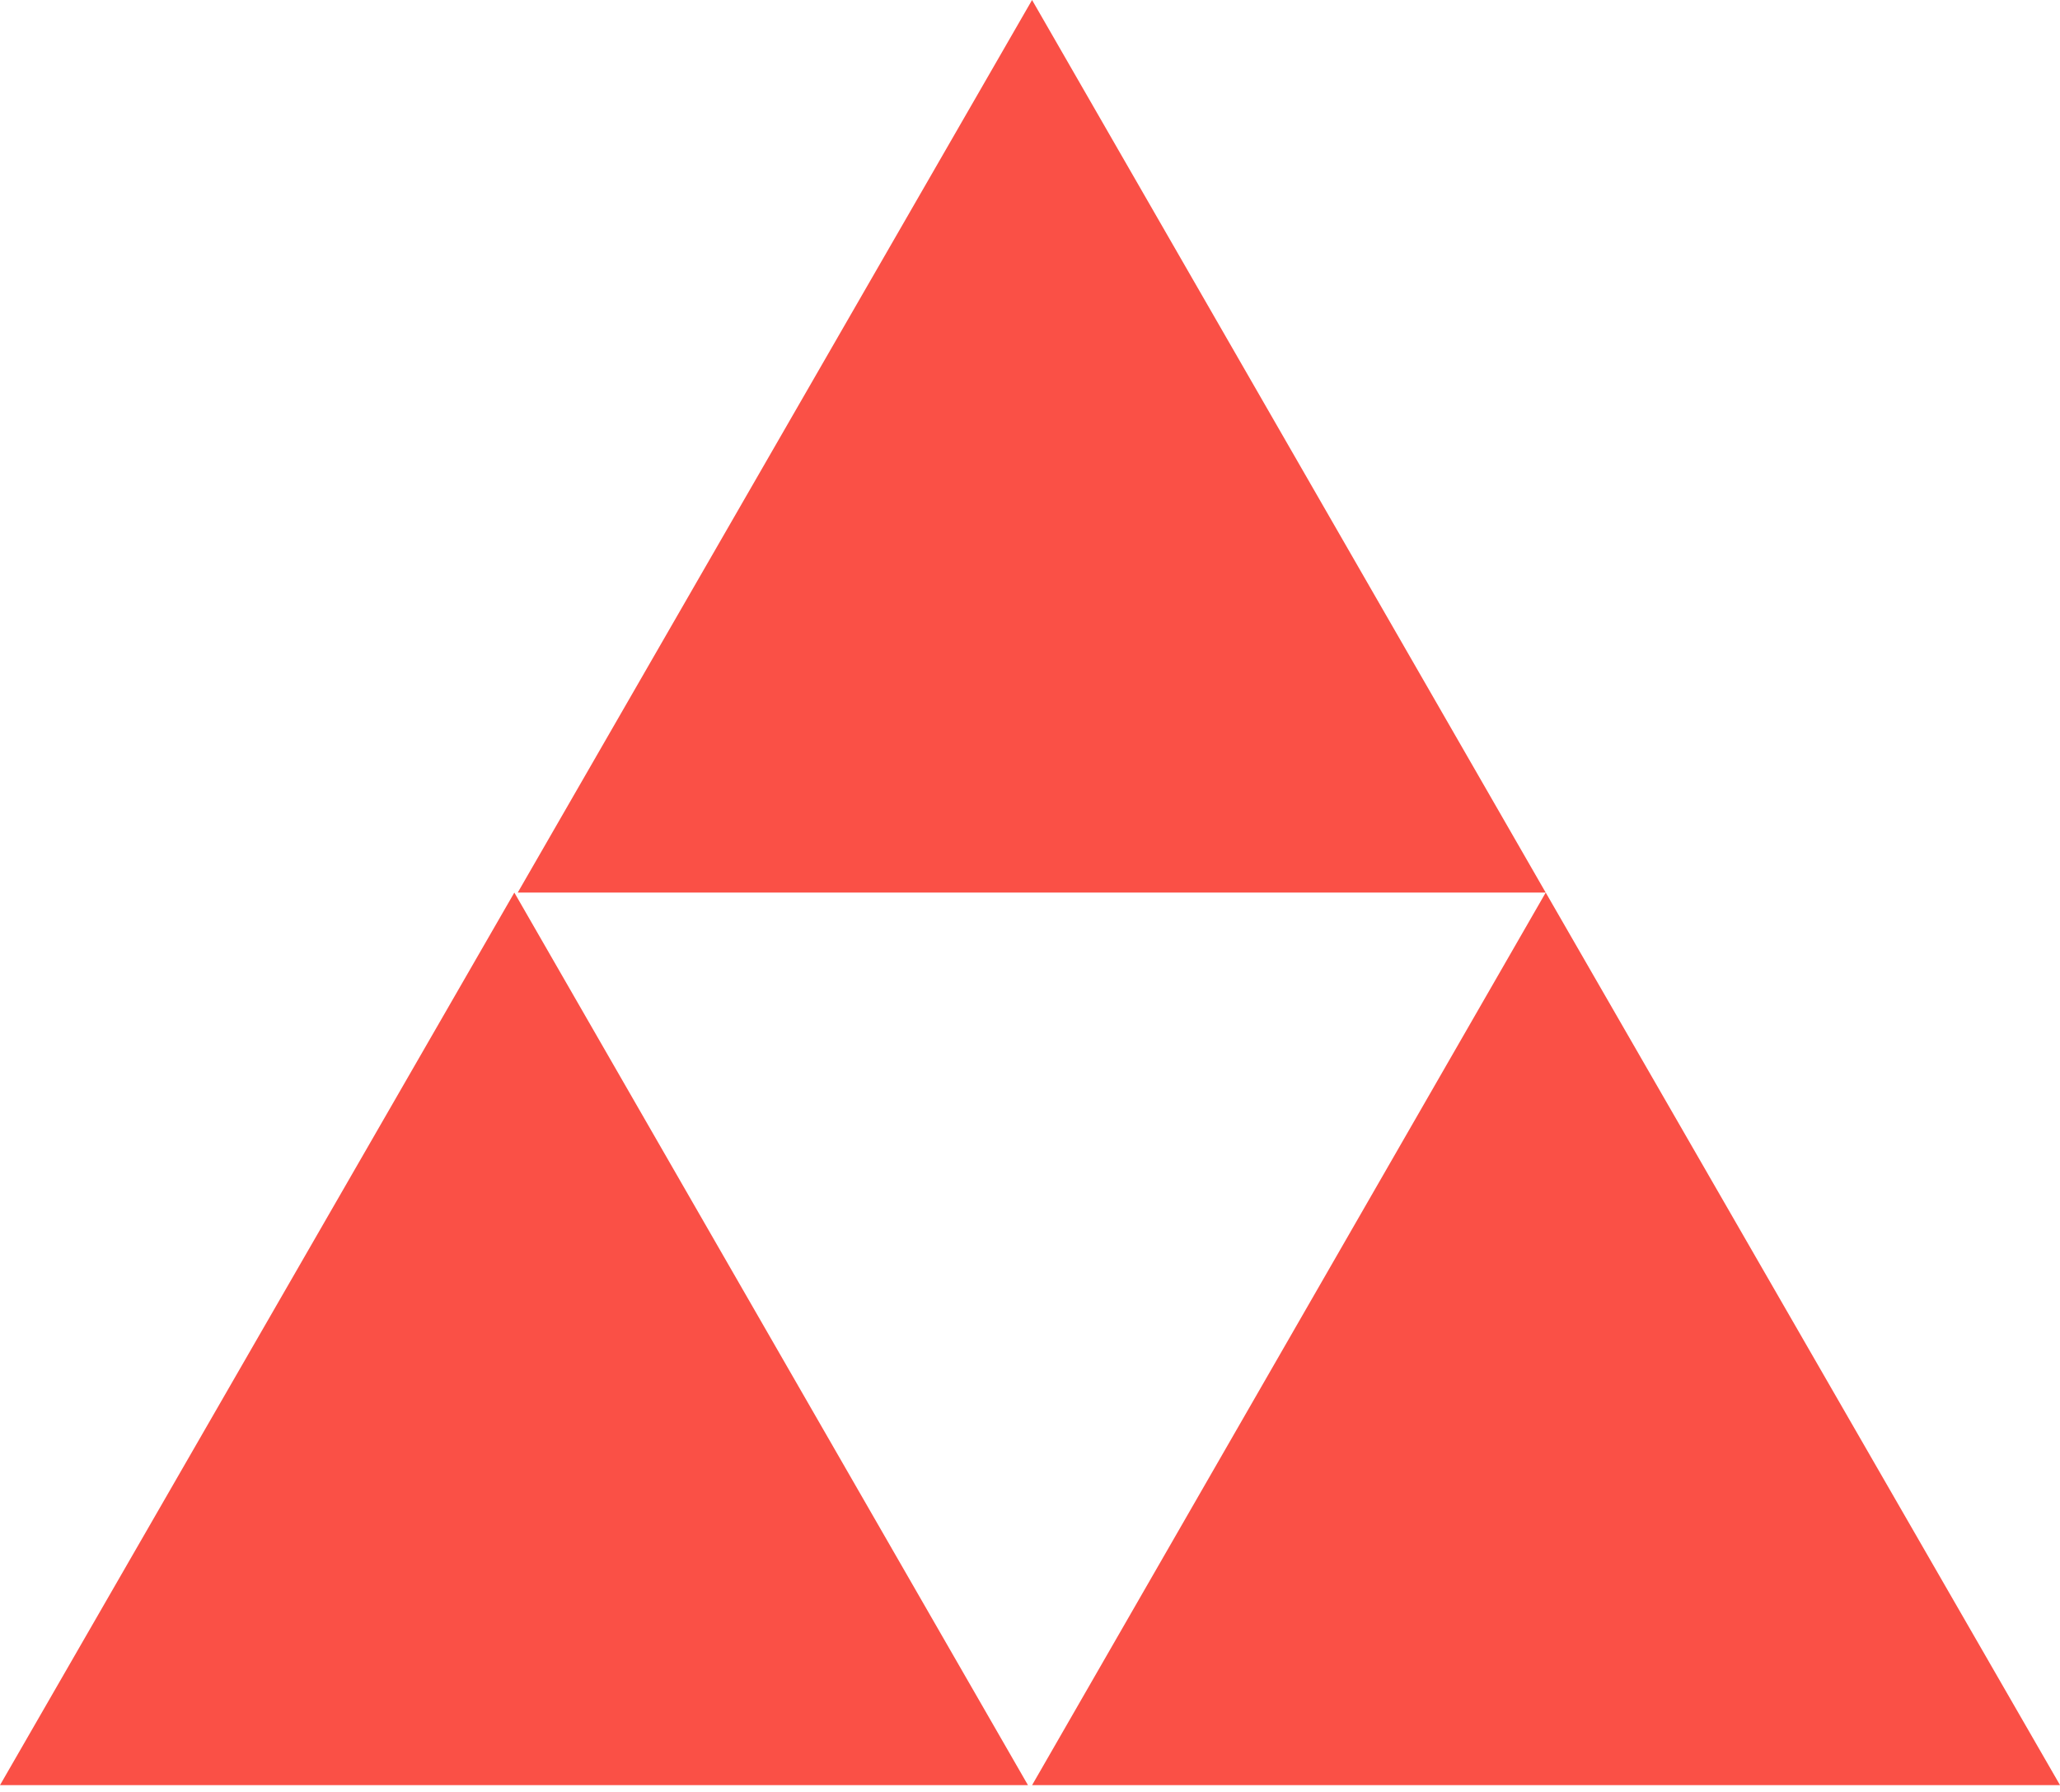
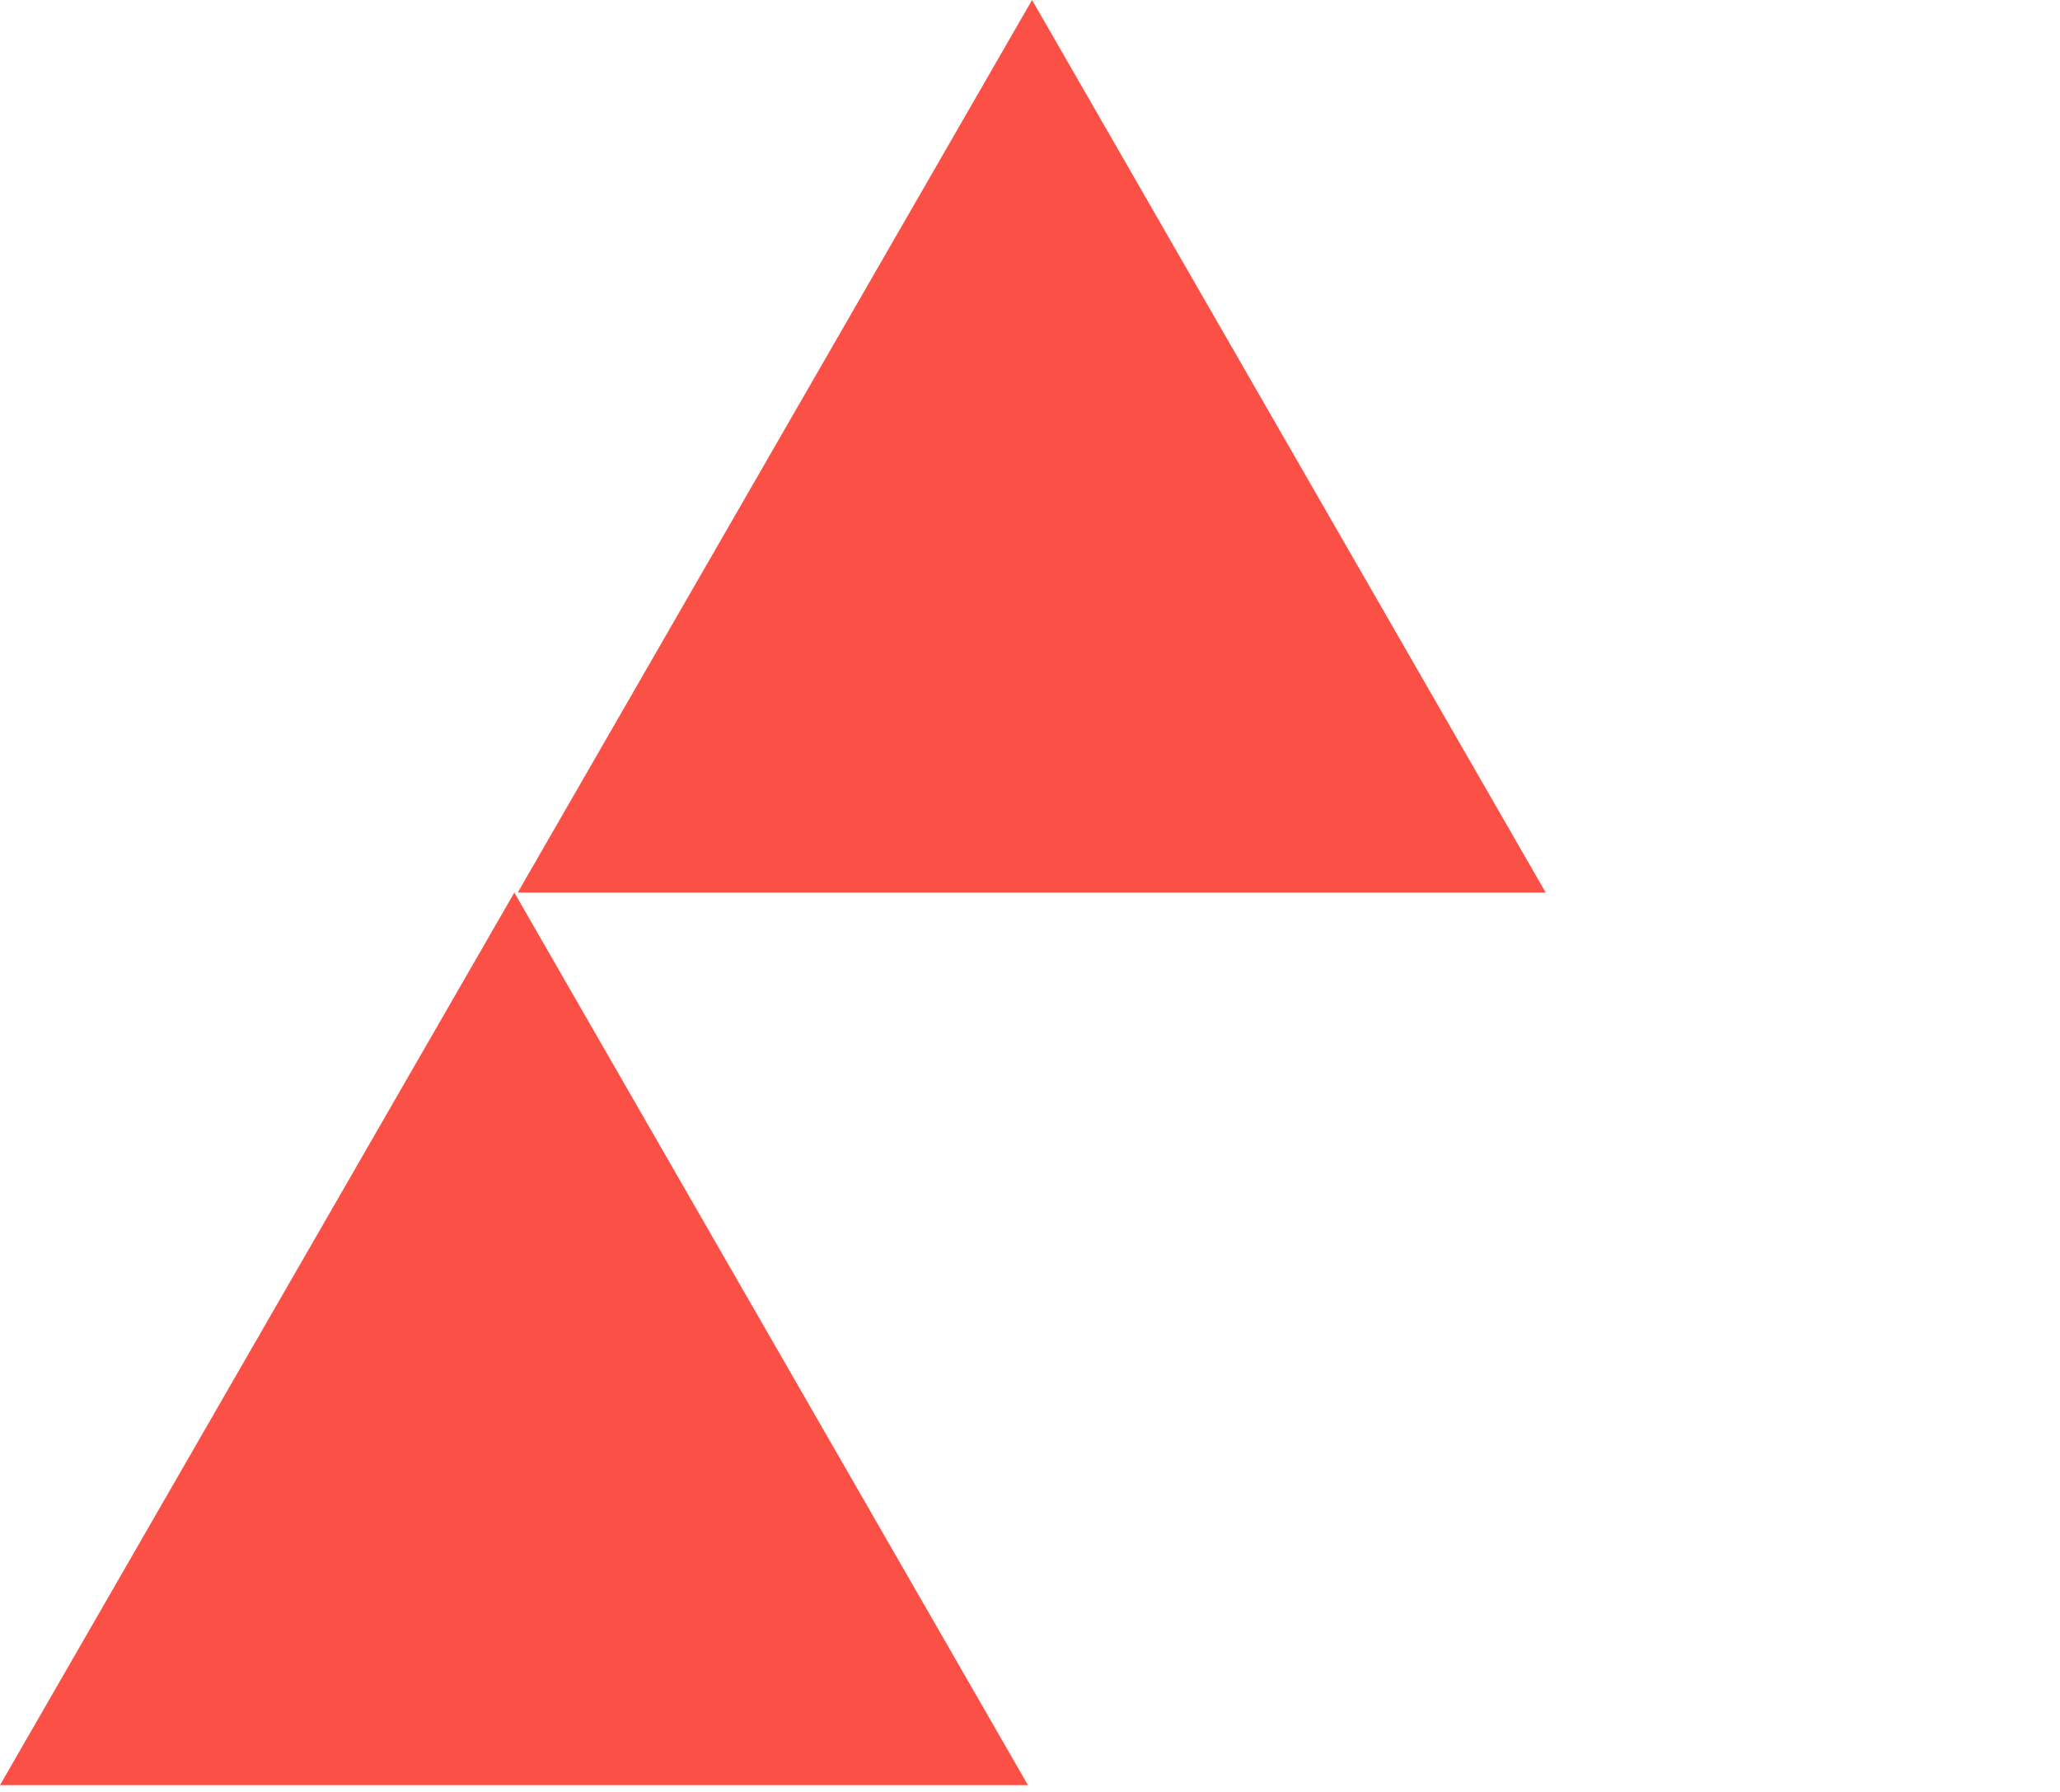
<svg xmlns="http://www.w3.org/2000/svg" width="100" height="87" viewBox="0 0 100 87" fill="none">
  <path d="M25.133 43.333H75.034L50.1 0L25.133 43.333Z" fill="#FA5046" />
-   <path d="M100.001 86.666L75.035 43.333L50.102 86.666H100.001Z" fill="#FA5046" />
  <path d="M0 86.667H49.901L24.968 43.334L0 86.667Z" fill="#FA5046" />
</svg>